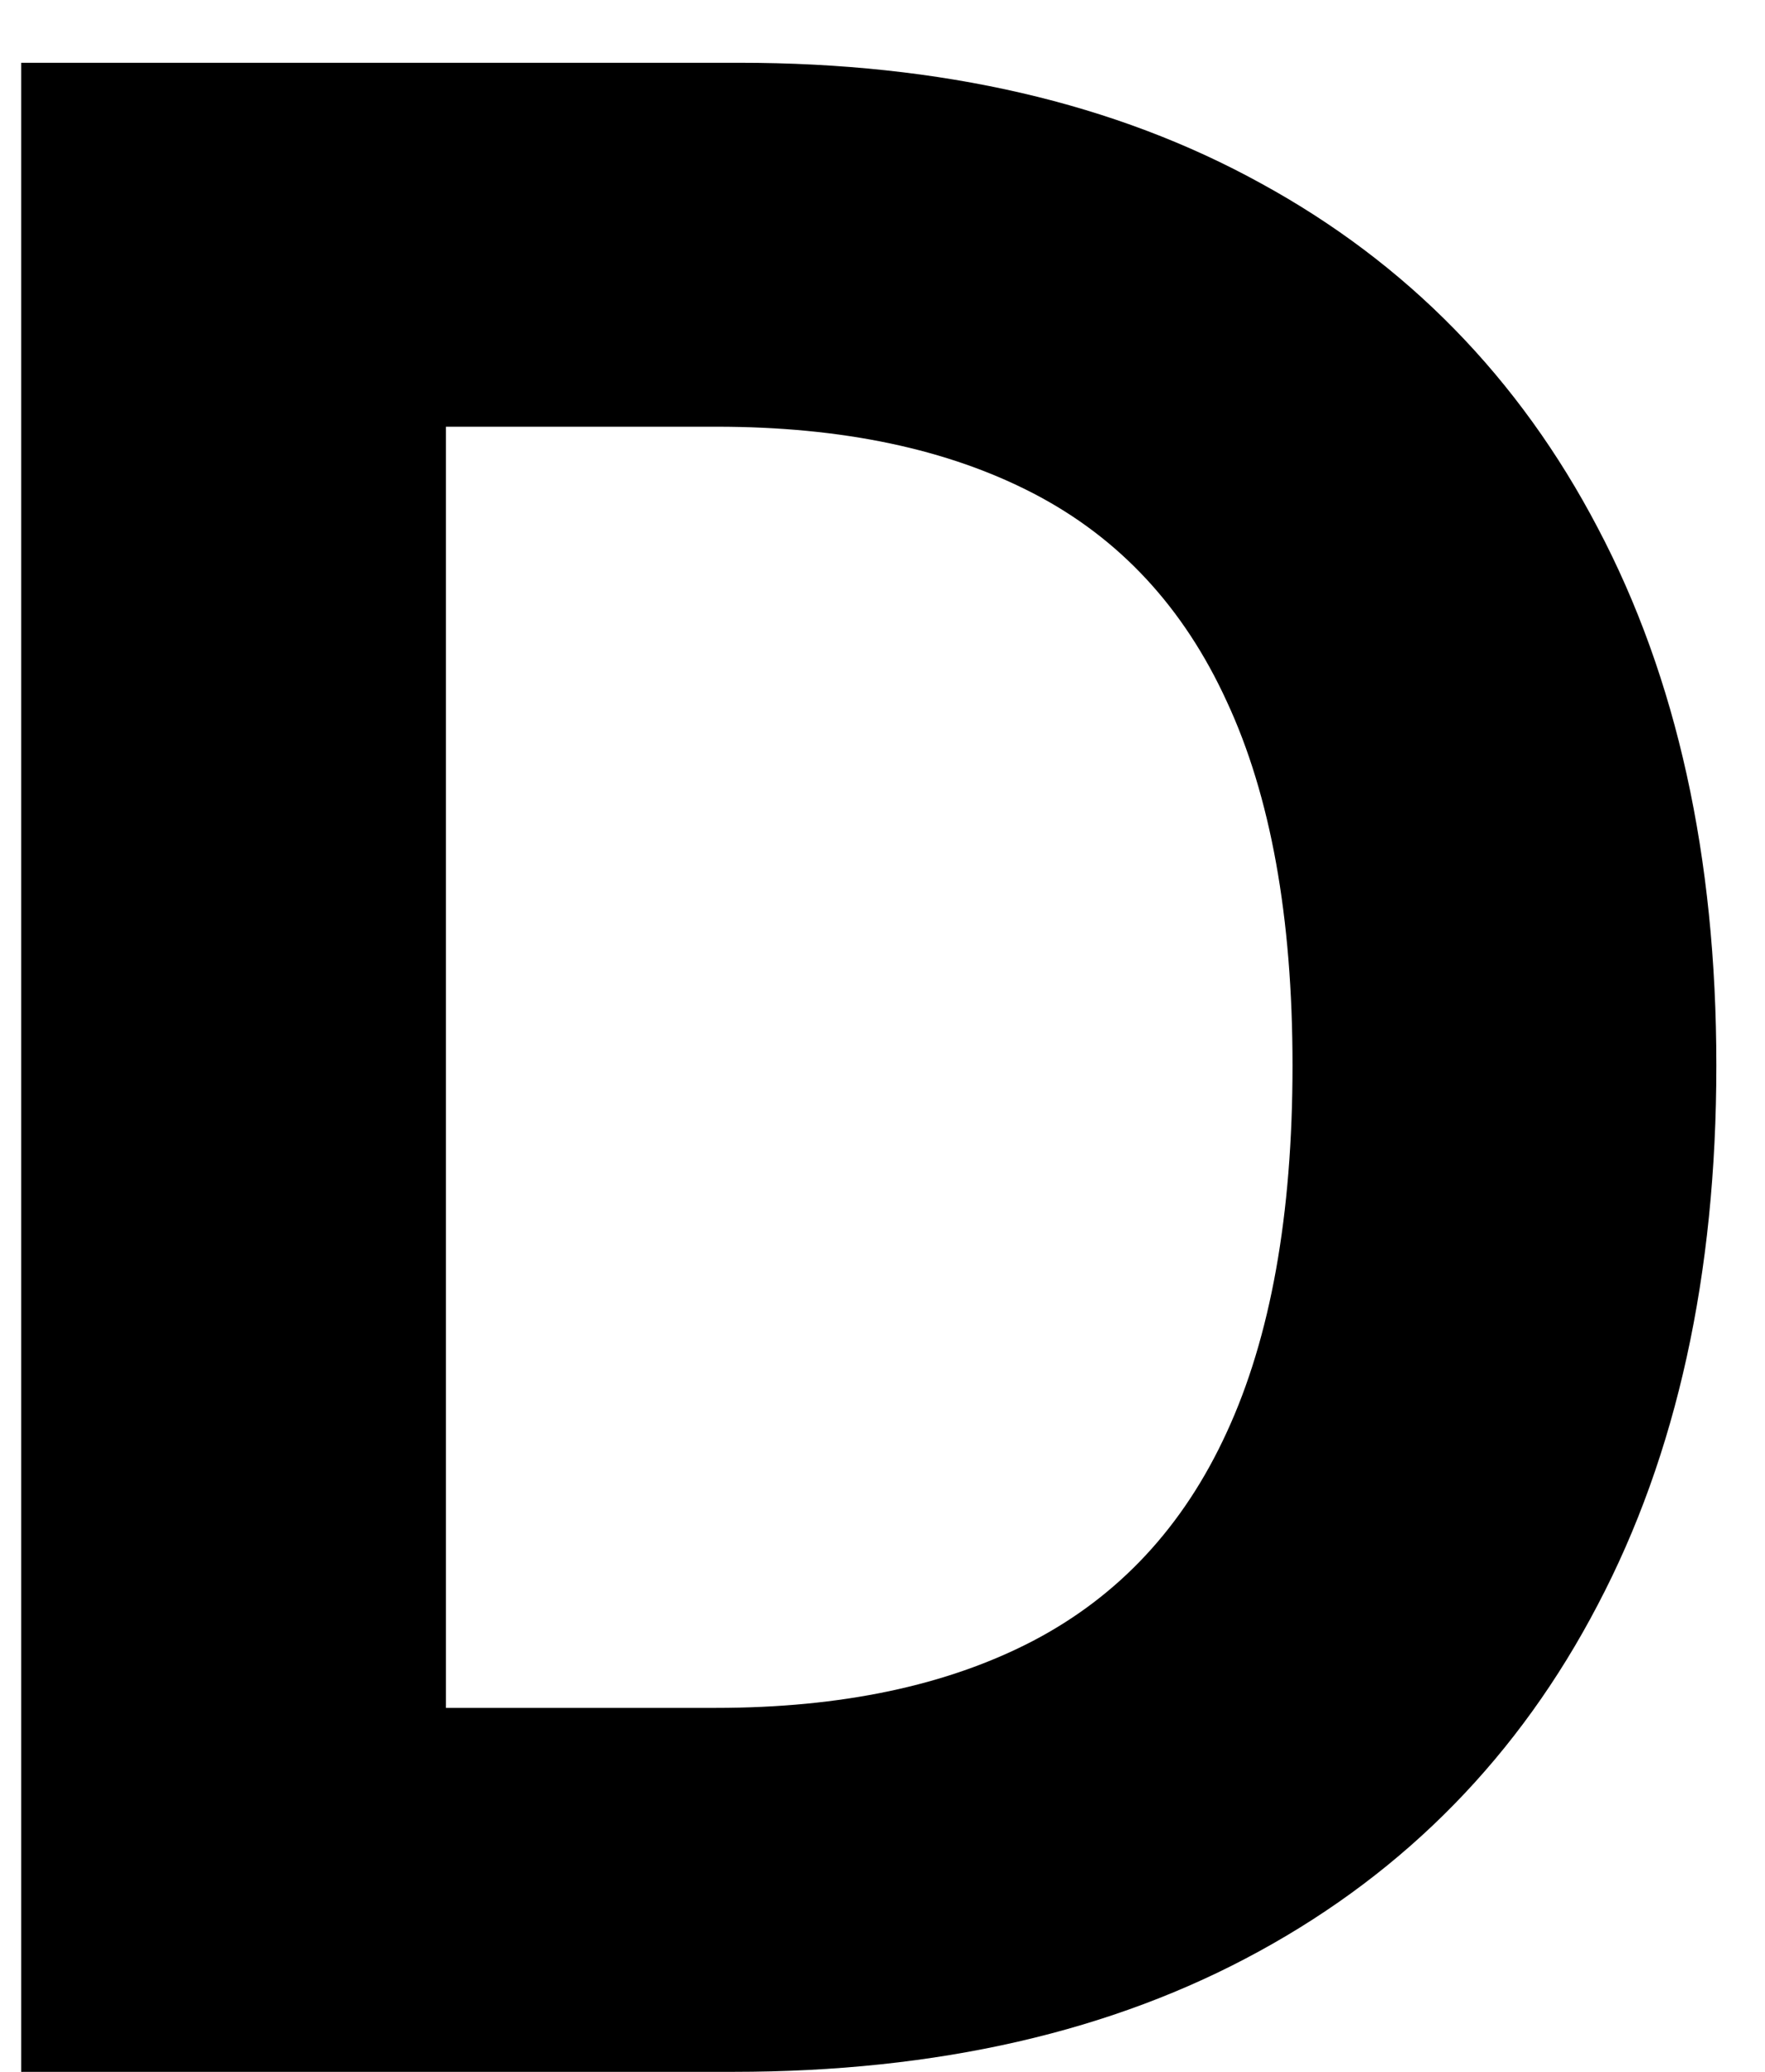
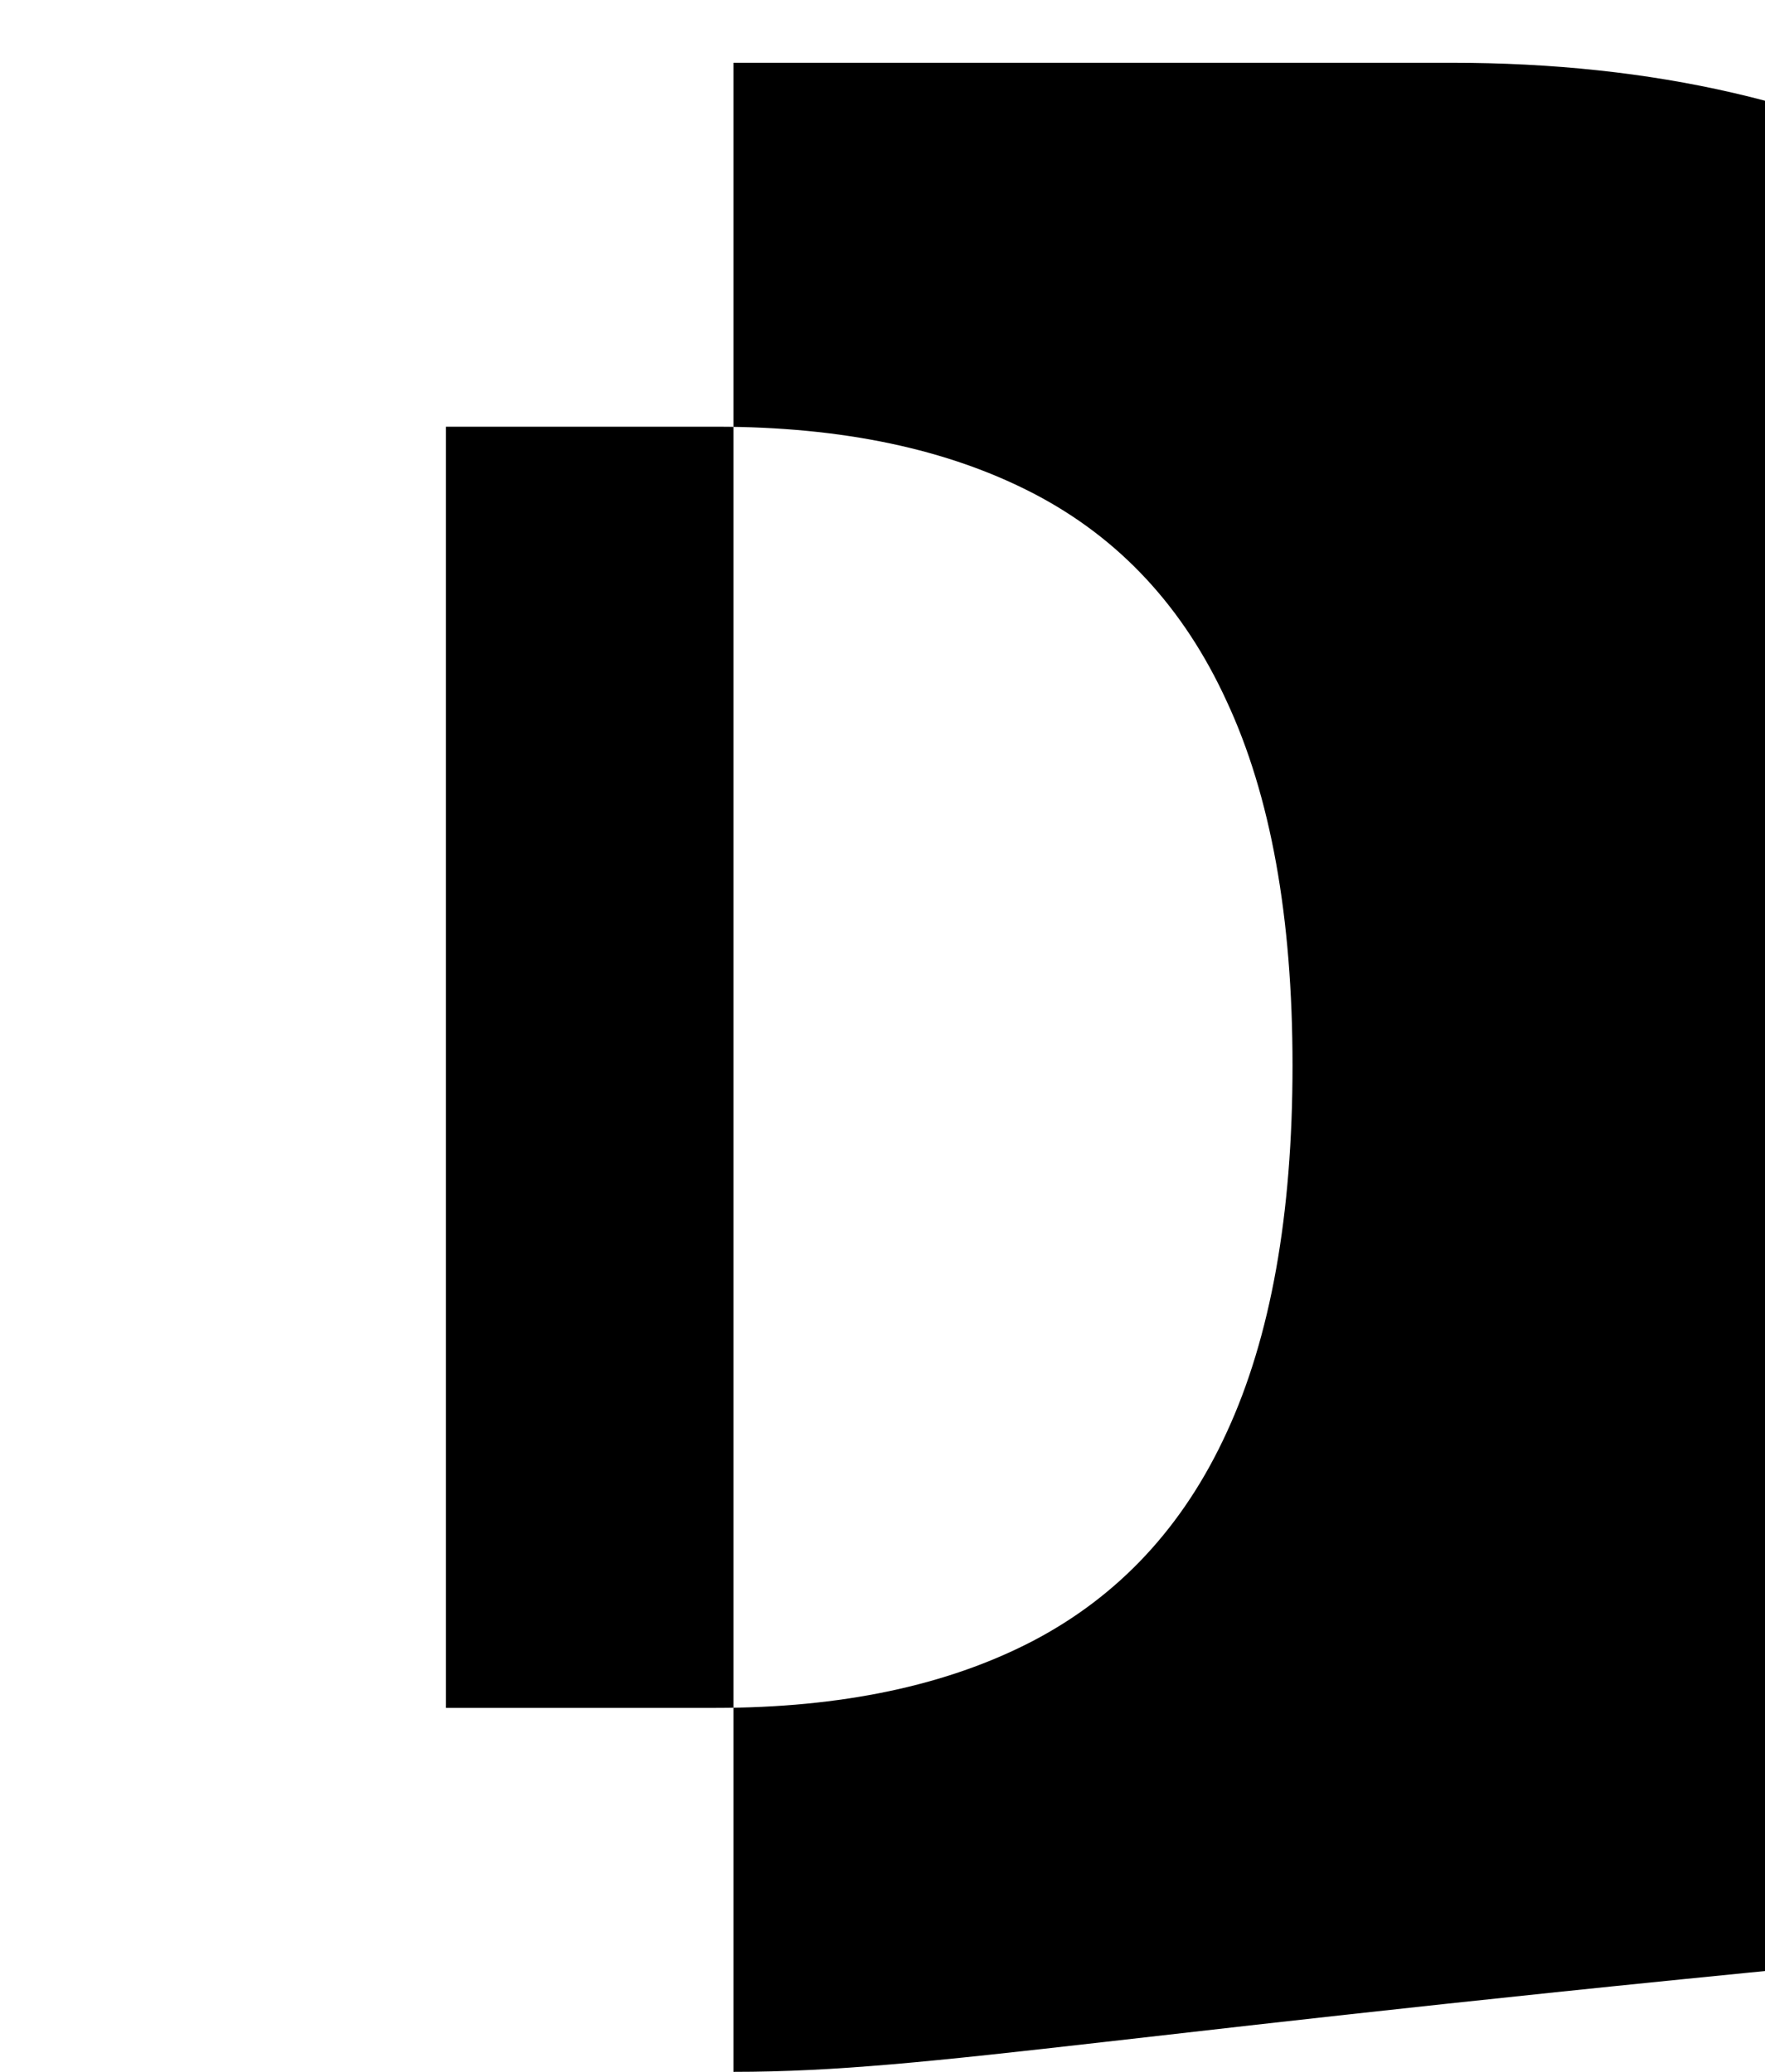
<svg xmlns="http://www.w3.org/2000/svg" width="23" height="27" fill="none">
-   <path fill="#000" d="M9.557 27H.276V.818h9.358c2.633 0 4.9.524 6.8 1.573 1.901 1.04 3.363 2.535 4.386 4.487 1.03 1.952 1.546 4.287 1.546 7.005 0 2.728-.515 5.072-1.546 7.032-1.023 1.96-2.493 3.464-4.41 4.513C14.5 26.476 12.215 27 9.556 27ZM5.81 22.257h3.516c1.636 0 3.012-.29 4.129-.87 1.125-.587 1.969-1.495 2.531-2.722.571-1.236.857-2.83.857-4.781 0-1.935-.286-3.516-.857-4.743-.562-1.228-1.402-2.131-2.518-2.71-1.117-.58-2.493-.87-4.13-.87H5.811v16.696Z" />
+   <path fill="#000" d="M9.557 27V.818h9.358c2.633 0 4.9.524 6.8 1.573 1.901 1.04 3.363 2.535 4.386 4.487 1.03 1.952 1.546 4.287 1.546 7.005 0 2.728-.515 5.072-1.546 7.032-1.023 1.96-2.493 3.464-4.41 4.513C14.5 26.476 12.215 27 9.556 27ZM5.81 22.257h3.516c1.636 0 3.012-.29 4.129-.87 1.125-.587 1.969-1.495 2.531-2.722.571-1.236.857-2.83.857-4.781 0-1.935-.286-3.516-.857-4.743-.562-1.228-1.402-2.131-2.518-2.71-1.117-.58-2.493-.87-4.13-.87H5.811v16.696Z" />
</svg>